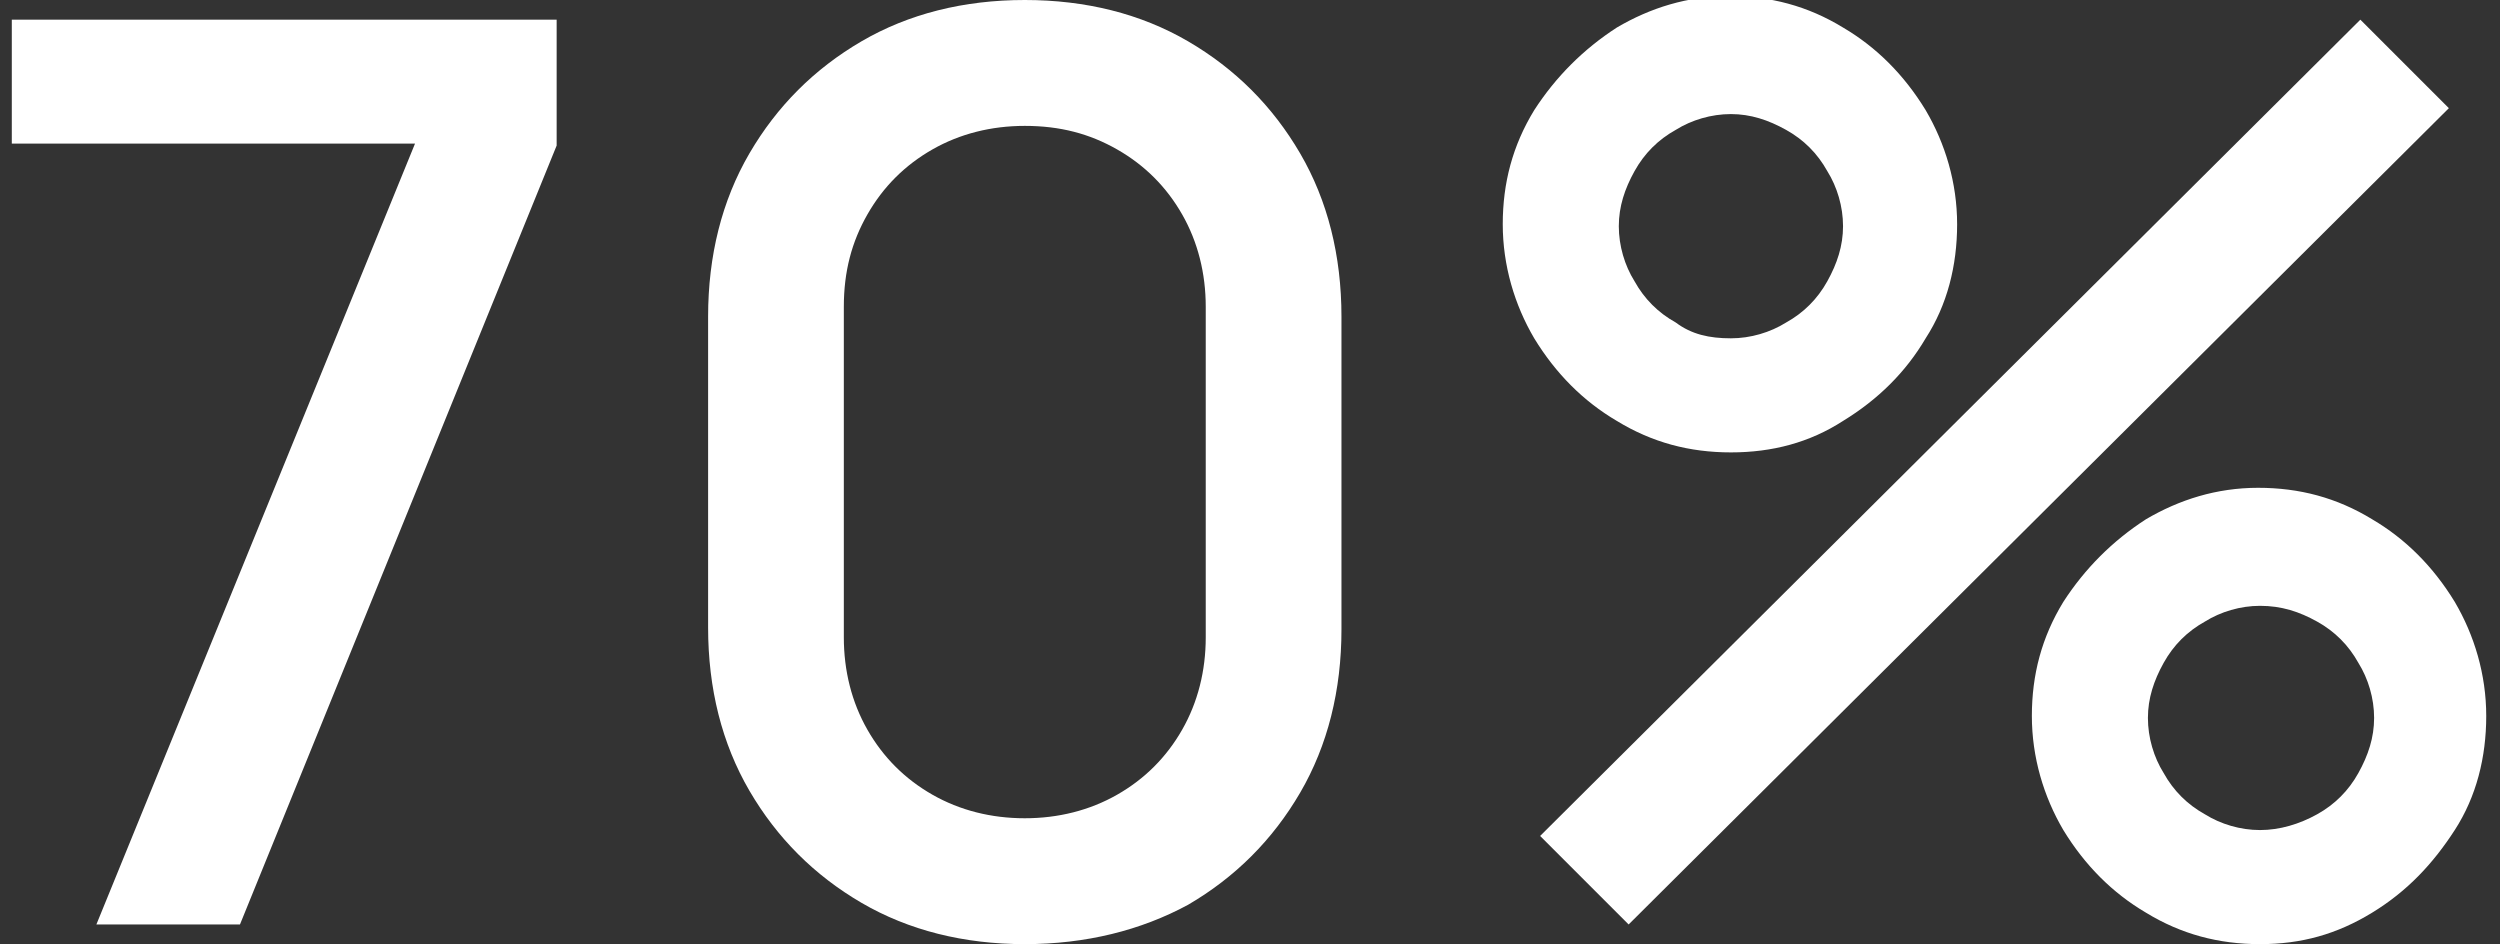
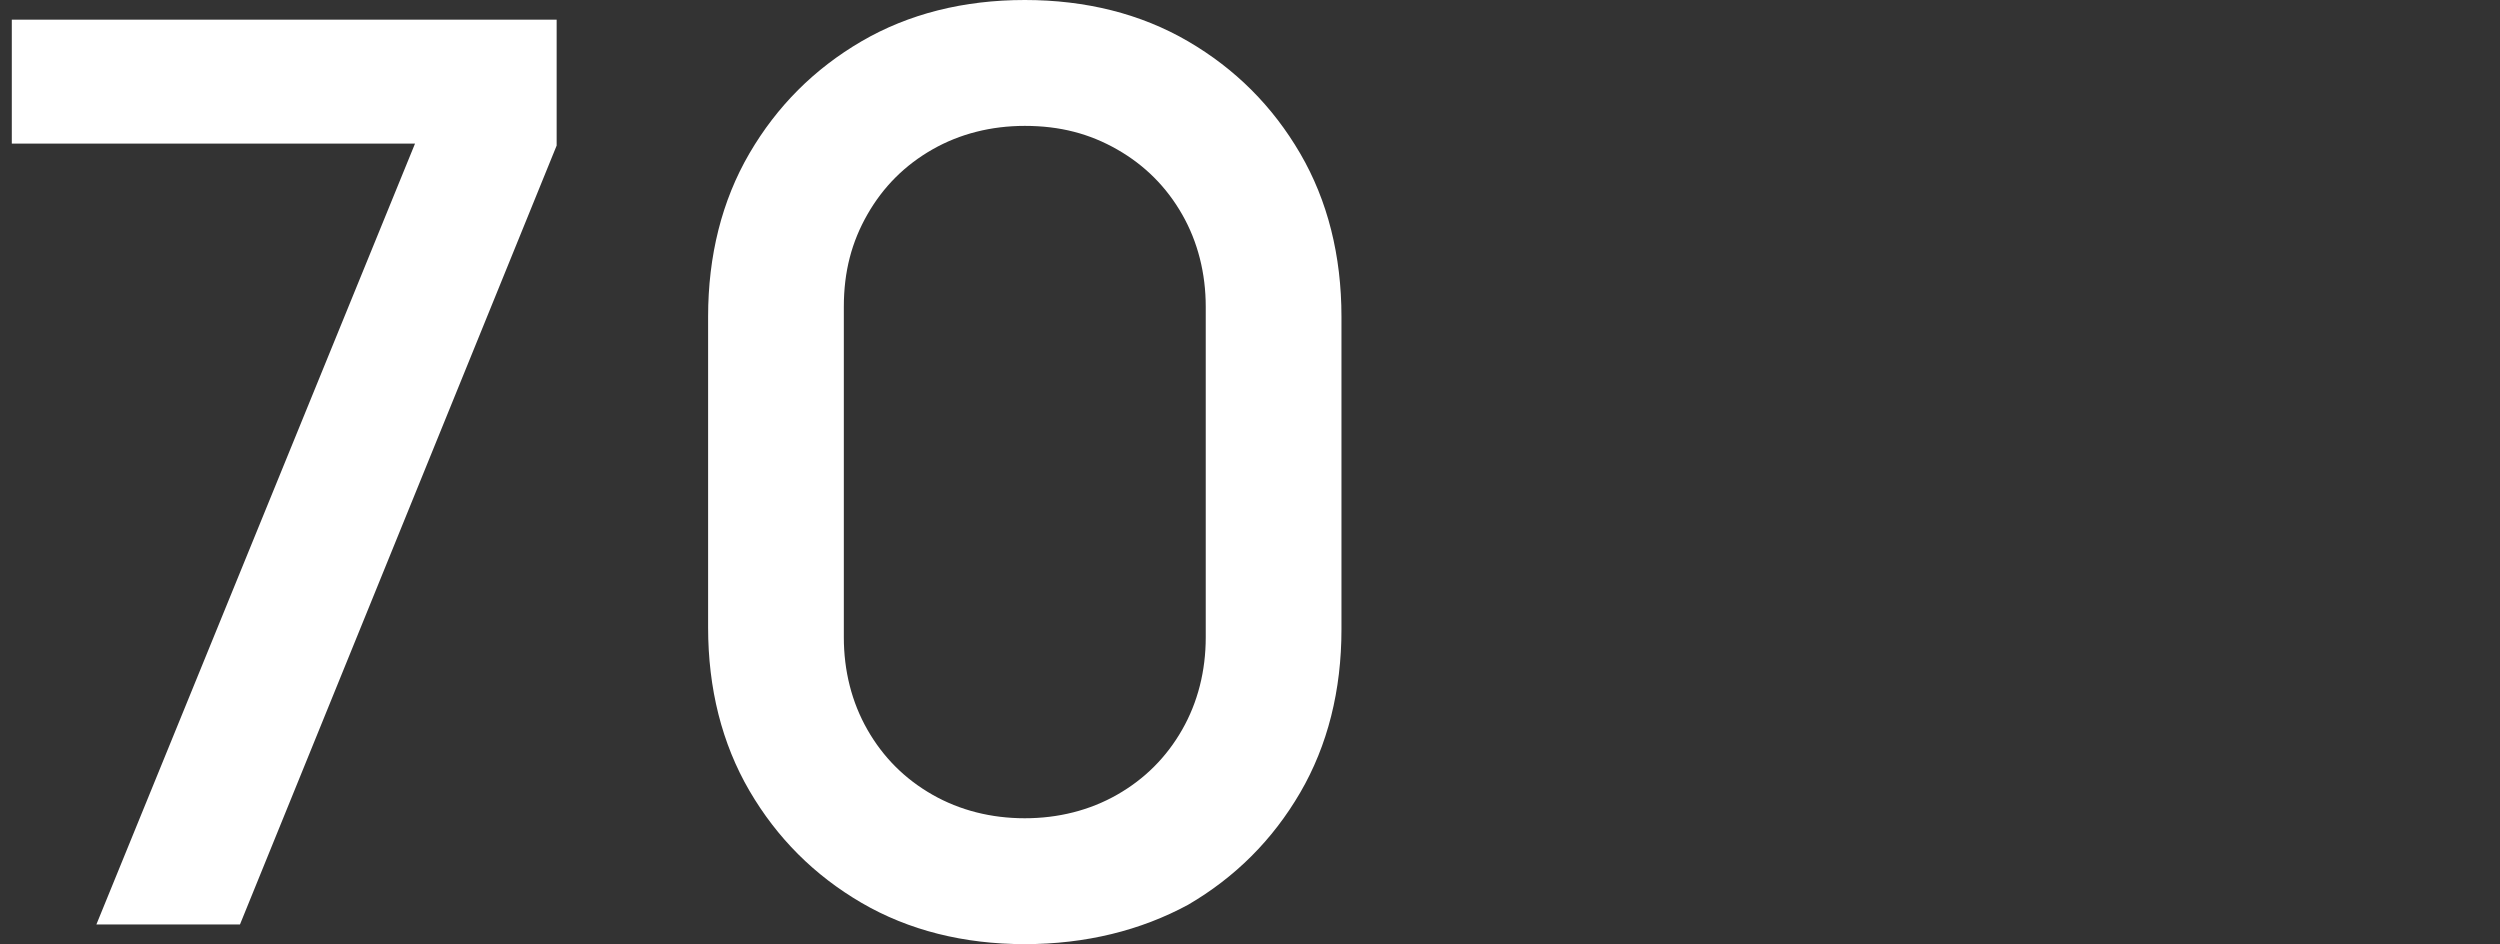
<svg xmlns="http://www.w3.org/2000/svg" version="1.1" id="Layer_1" x="0px" y="0px" viewBox="0 0 127.1 48" style="enable-background:new 0 0 127.1 48;" xml:space="preserve">
  <rect x="0" y="0" width="127.1" height="48" fill="#333333" stroke="none" />
  <style type="text/css">
	.st0{fill:#FFFFFF;}
</style>
  <g>
    <path class="st0" d="M4.9,47L21.1,7.3H0.6V1h27.7v6.4L12.2,47H4.9z" />
    <path class="st0" d="M52.1,48c-3.1,0-5.9-0.7-8.3-2.1c-2.4-1.4-4.3-3.3-5.7-5.7S36,35,36,31.9V16.1c0-3.1,0.7-5.9,2.1-8.3   c1.4-2.4,3.3-4.3,5.7-5.7S49,0,52.1,0s5.9,0.7,8.3,2.1c2.4,1.4,4.3,3.3,5.7,5.7s2.1,5.2,2.1,8.3V32c0,3.1-0.7,5.9-2.1,8.3   c-1.4,2.4-3.3,4.3-5.7,5.7C58,47.3,55.2,48,52.1,48z M52.1,41.6c1.7,0,3.3-0.4,4.7-1.2s2.5-1.9,3.3-3.3c0.8-1.4,1.2-3,1.2-4.7V15.6   c0-1.7-0.4-3.3-1.2-4.7s-1.9-2.5-3.3-3.3c-1.4-0.8-2.9-1.2-4.7-1.2c-1.7,0-3.3,0.4-4.7,1.2s-2.5,1.9-3.3,3.3s-1.2,2.9-1.2,4.7v16.8   c0,1.7,0.4,3.3,1.2,4.7s1.9,2.5,3.3,3.3C48.8,41.2,50.4,41.6,52.1,41.6z" />
-     <path class="st0" d="M88,23c-2.1,0-4-0.5-5.8-1.6c-1.7-1-3.1-2.4-4.2-4.2c-1-1.7-1.6-3.7-1.6-5.8s0.5-4,1.6-5.8   c1.1-1.7,2.5-3.1,4.2-4.2c1.7-1,3.6-1.6,5.7-1.6s4,0.5,5.8,1.6c1.7,1,3.1,2.4,4.2,4.2c1,1.7,1.6,3.7,1.6,5.8s-0.5,4.1-1.6,5.8   c-1,1.7-2.4,3.1-4.2,4.2C92,22.5,90.1,23,88,23z M82.8,47l-4.5-4.5L120,1l4.5,4.5L82.8,47z M88,17.2c1,0,2-0.3,2.8-0.8   c0.9-0.5,1.6-1.2,2.1-2.1c0.5-0.9,0.8-1.8,0.8-2.8s-0.3-2-0.8-2.8c-0.5-0.9-1.2-1.6-2.1-2.1S89,5.8,88,5.8s-2,0.3-2.8,0.8   c-0.9,0.5-1.6,1.2-2.1,2.1s-0.8,1.8-0.8,2.8s0.3,2,0.8,2.8c0.5,0.9,1.2,1.6,2.1,2.1C86,17,86.9,17.2,88,17.2z M114.9,48   c-2.1,0-4-0.5-5.8-1.6c-1.7-1-3.1-2.4-4.2-4.2c-1-1.7-1.6-3.7-1.6-5.8s0.5-4,1.6-5.8c1.1-1.7,2.5-3.1,4.2-4.2   c1.7-1,3.6-1.6,5.7-1.6s4,0.5,5.8,1.6c1.7,1,3.1,2.4,4.2,4.2c1,1.7,1.6,3.7,1.6,5.8s-0.5,4.1-1.6,5.8s-2.4,3.1-4.2,4.2   S117,48,114.9,48z M114.9,42.2c1,0,2-0.3,2.9-0.8s1.6-1.2,2.1-2.1c0.5-0.9,0.8-1.8,0.8-2.8s-0.3-2-0.8-2.8   c-0.5-0.9-1.2-1.6-2.1-2.1c-0.9-0.5-1.8-0.8-2.9-0.8c-1,0-2,0.3-2.8,0.8c-0.9,0.5-1.6,1.2-2.1,2.1s-0.8,1.8-0.8,2.8s0.3,2,0.8,2.8   c0.5,0.9,1.2,1.6,2.1,2.1C112.9,41.9,113.9,42.2,114.9,42.2z" />
  </g>
</svg>